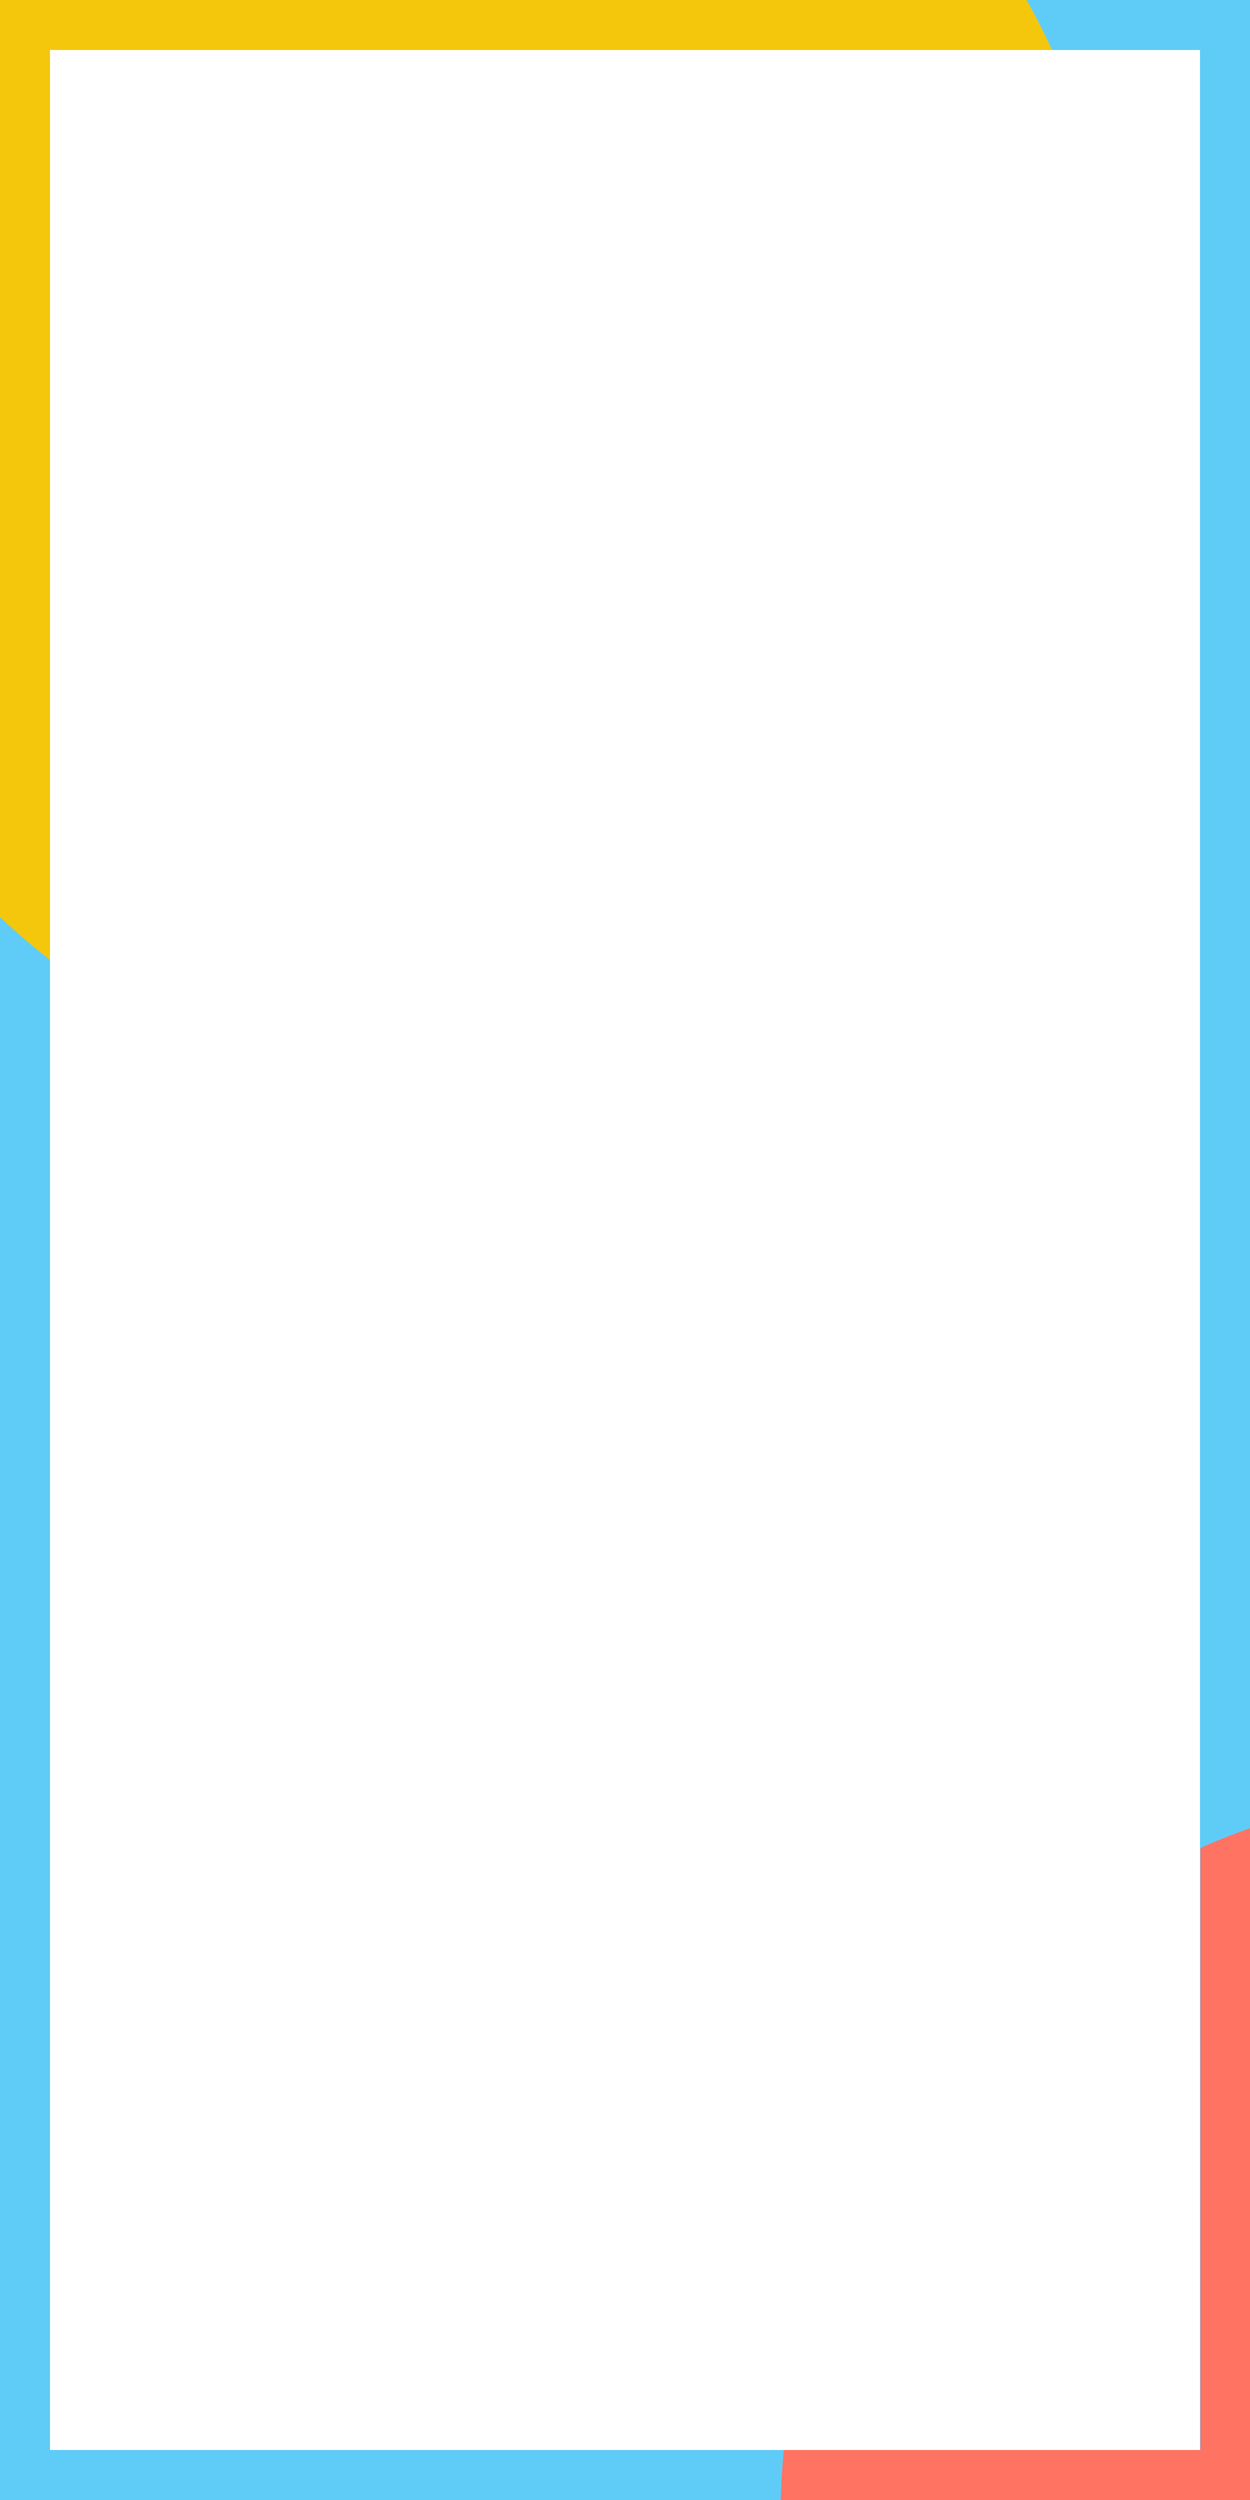
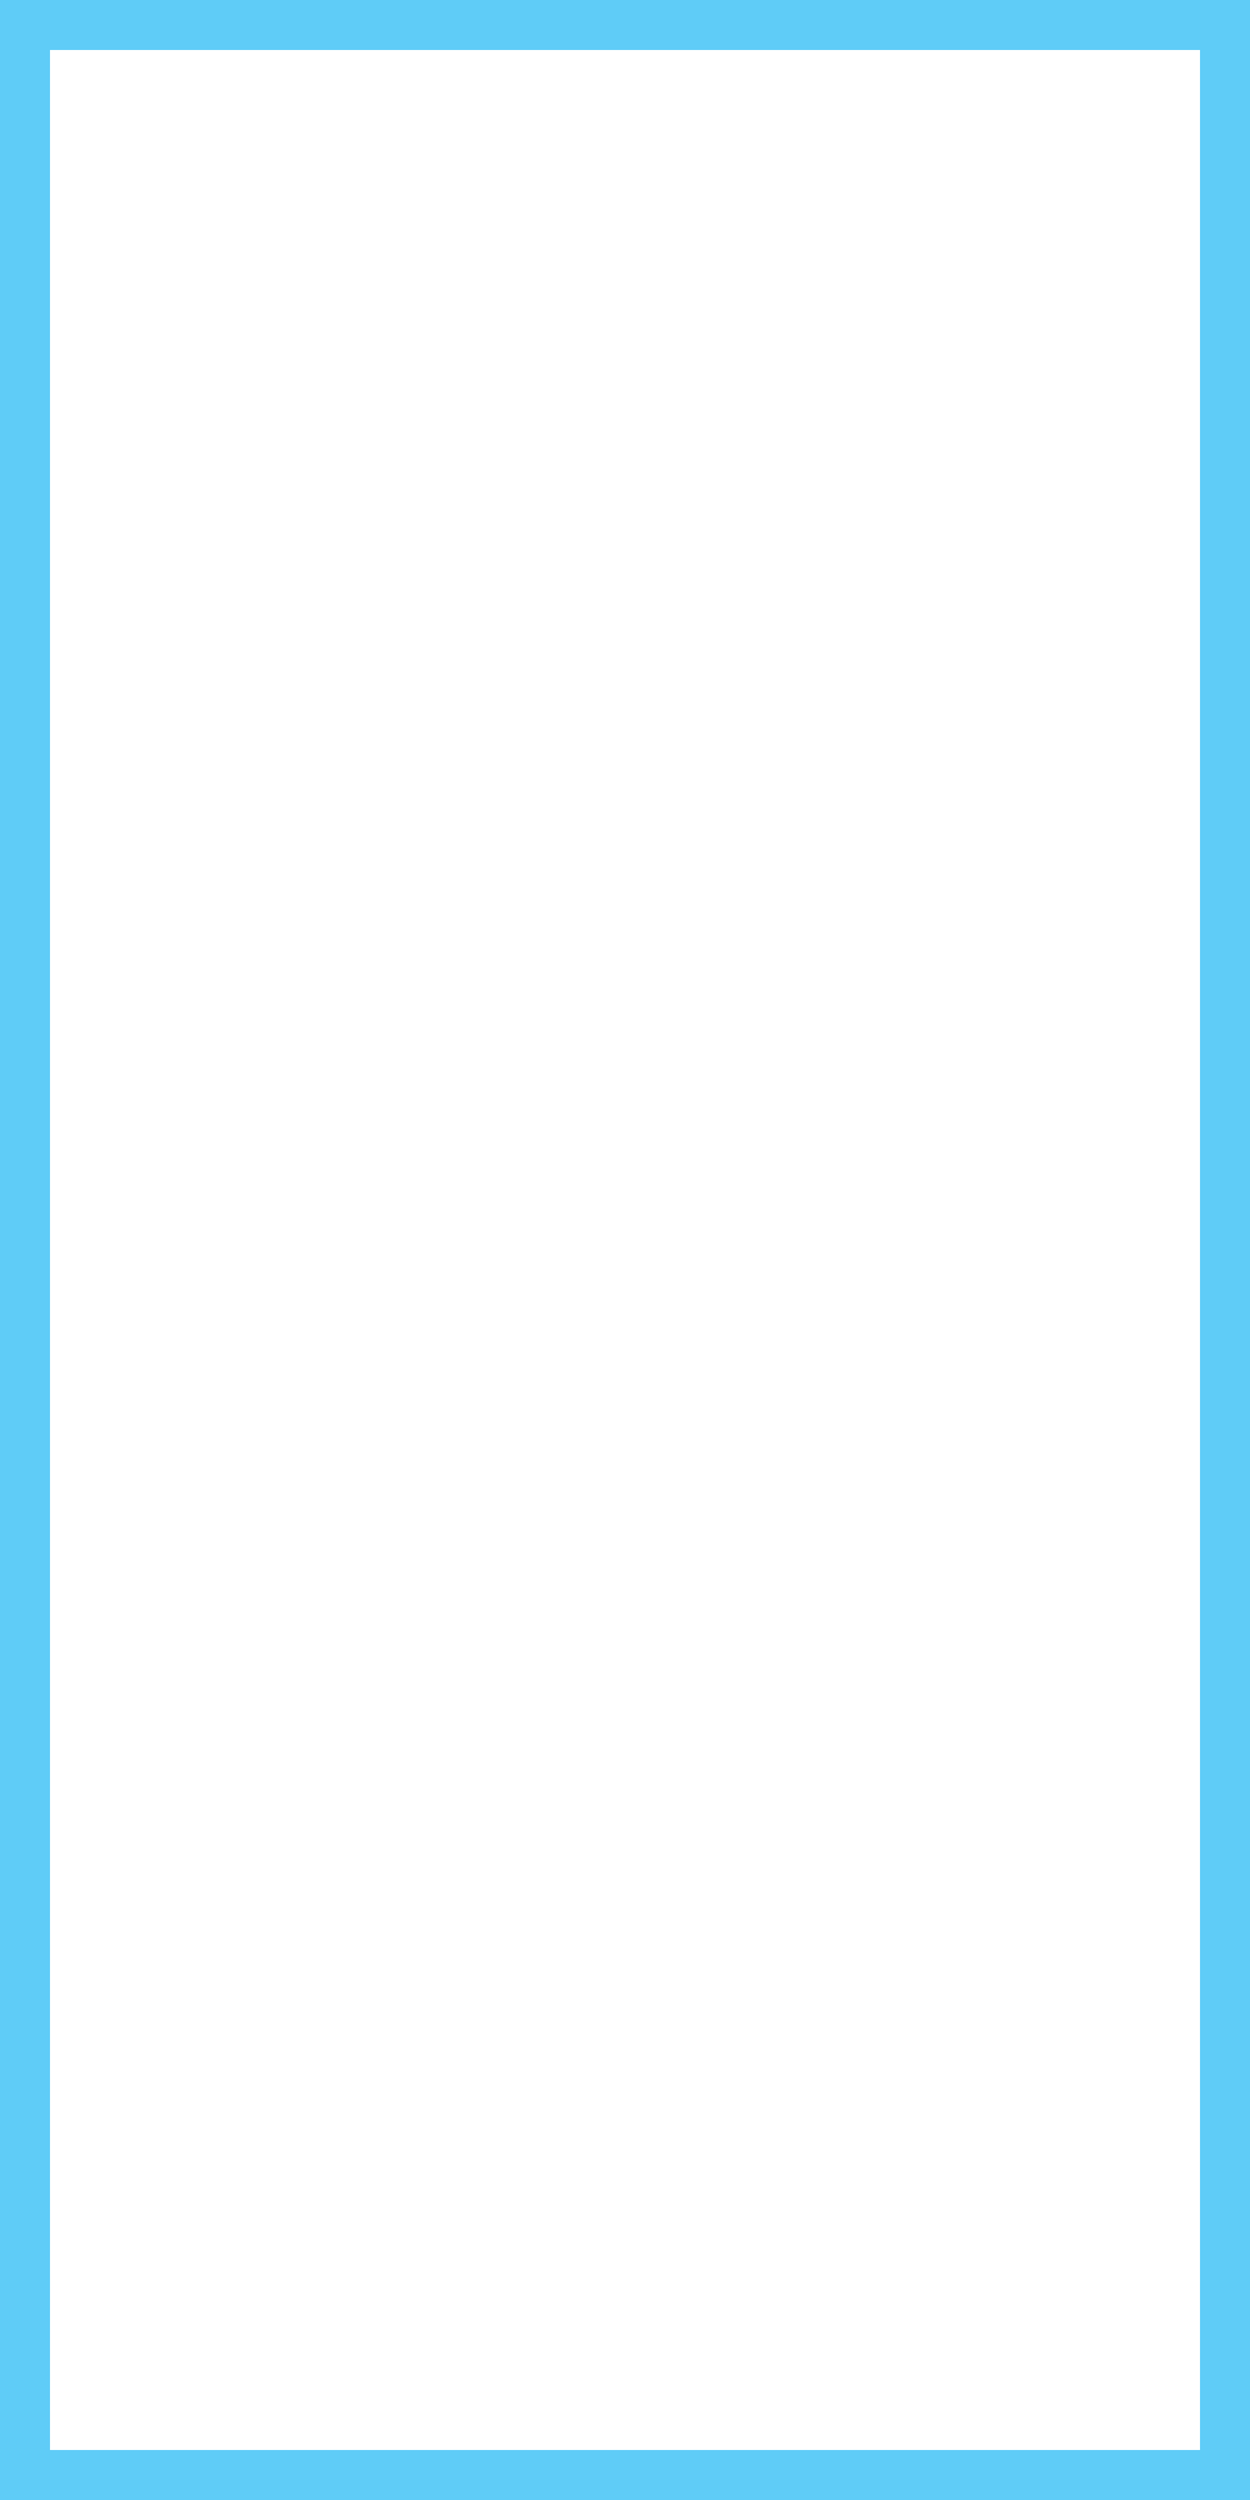
<svg xmlns="http://www.w3.org/2000/svg" version="1.1" id="Layer_1" x="0px" y="0px" viewBox="0 0 300 600" style="enable-background:new 0 0 300 600;" xml:space="preserve">
  <style type="text/css">
	.st0{fill:#5FCCF7;}
	.st1{fill:#F4C70C;}
	.st2{fill:#FF7363;}
</style>
  <path class="st0" d="M-5-5v610h310V-5H-5z M288,588H12V12h276V588z" />
-   <path class="st1" d="M252.5,12H12v218.4c-6-4.7-11.7-9.8-17-15.2V-5h248.5C246.8,0.5,249.8,6.2,252.5,12z" />
-   <path class="st2" d="M305,437.2V605H187.3c0-5.7,0.3-11.4,0.8-17h100V443.5C293.5,441.1,299.2,438.9,305,437.2z" />
</svg>